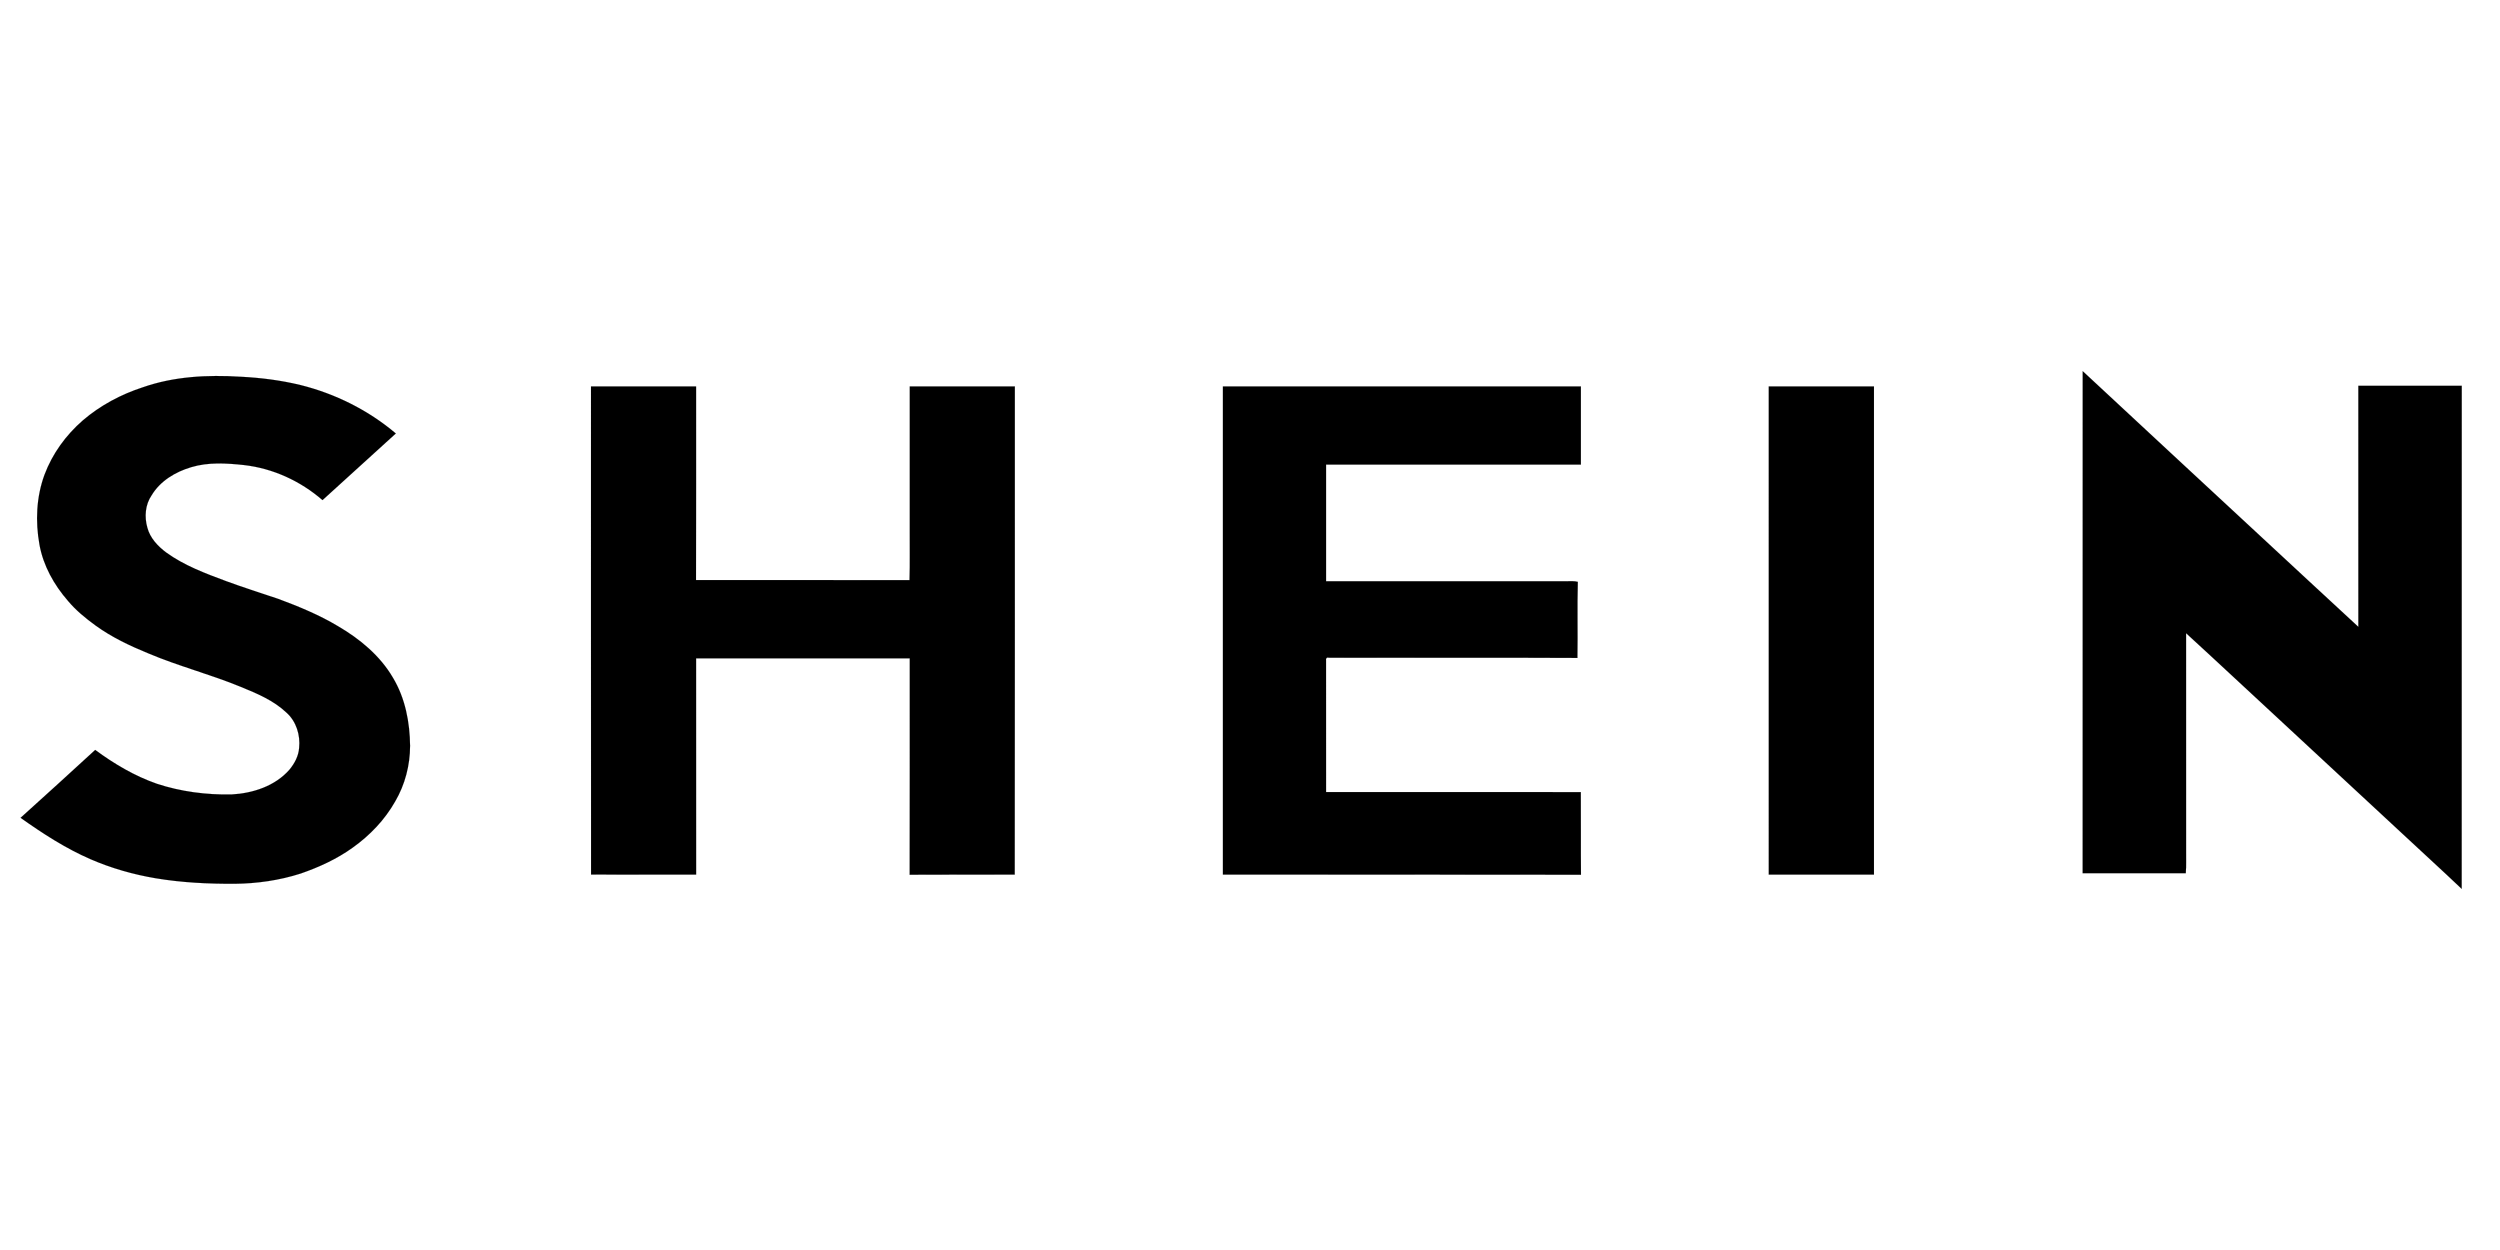
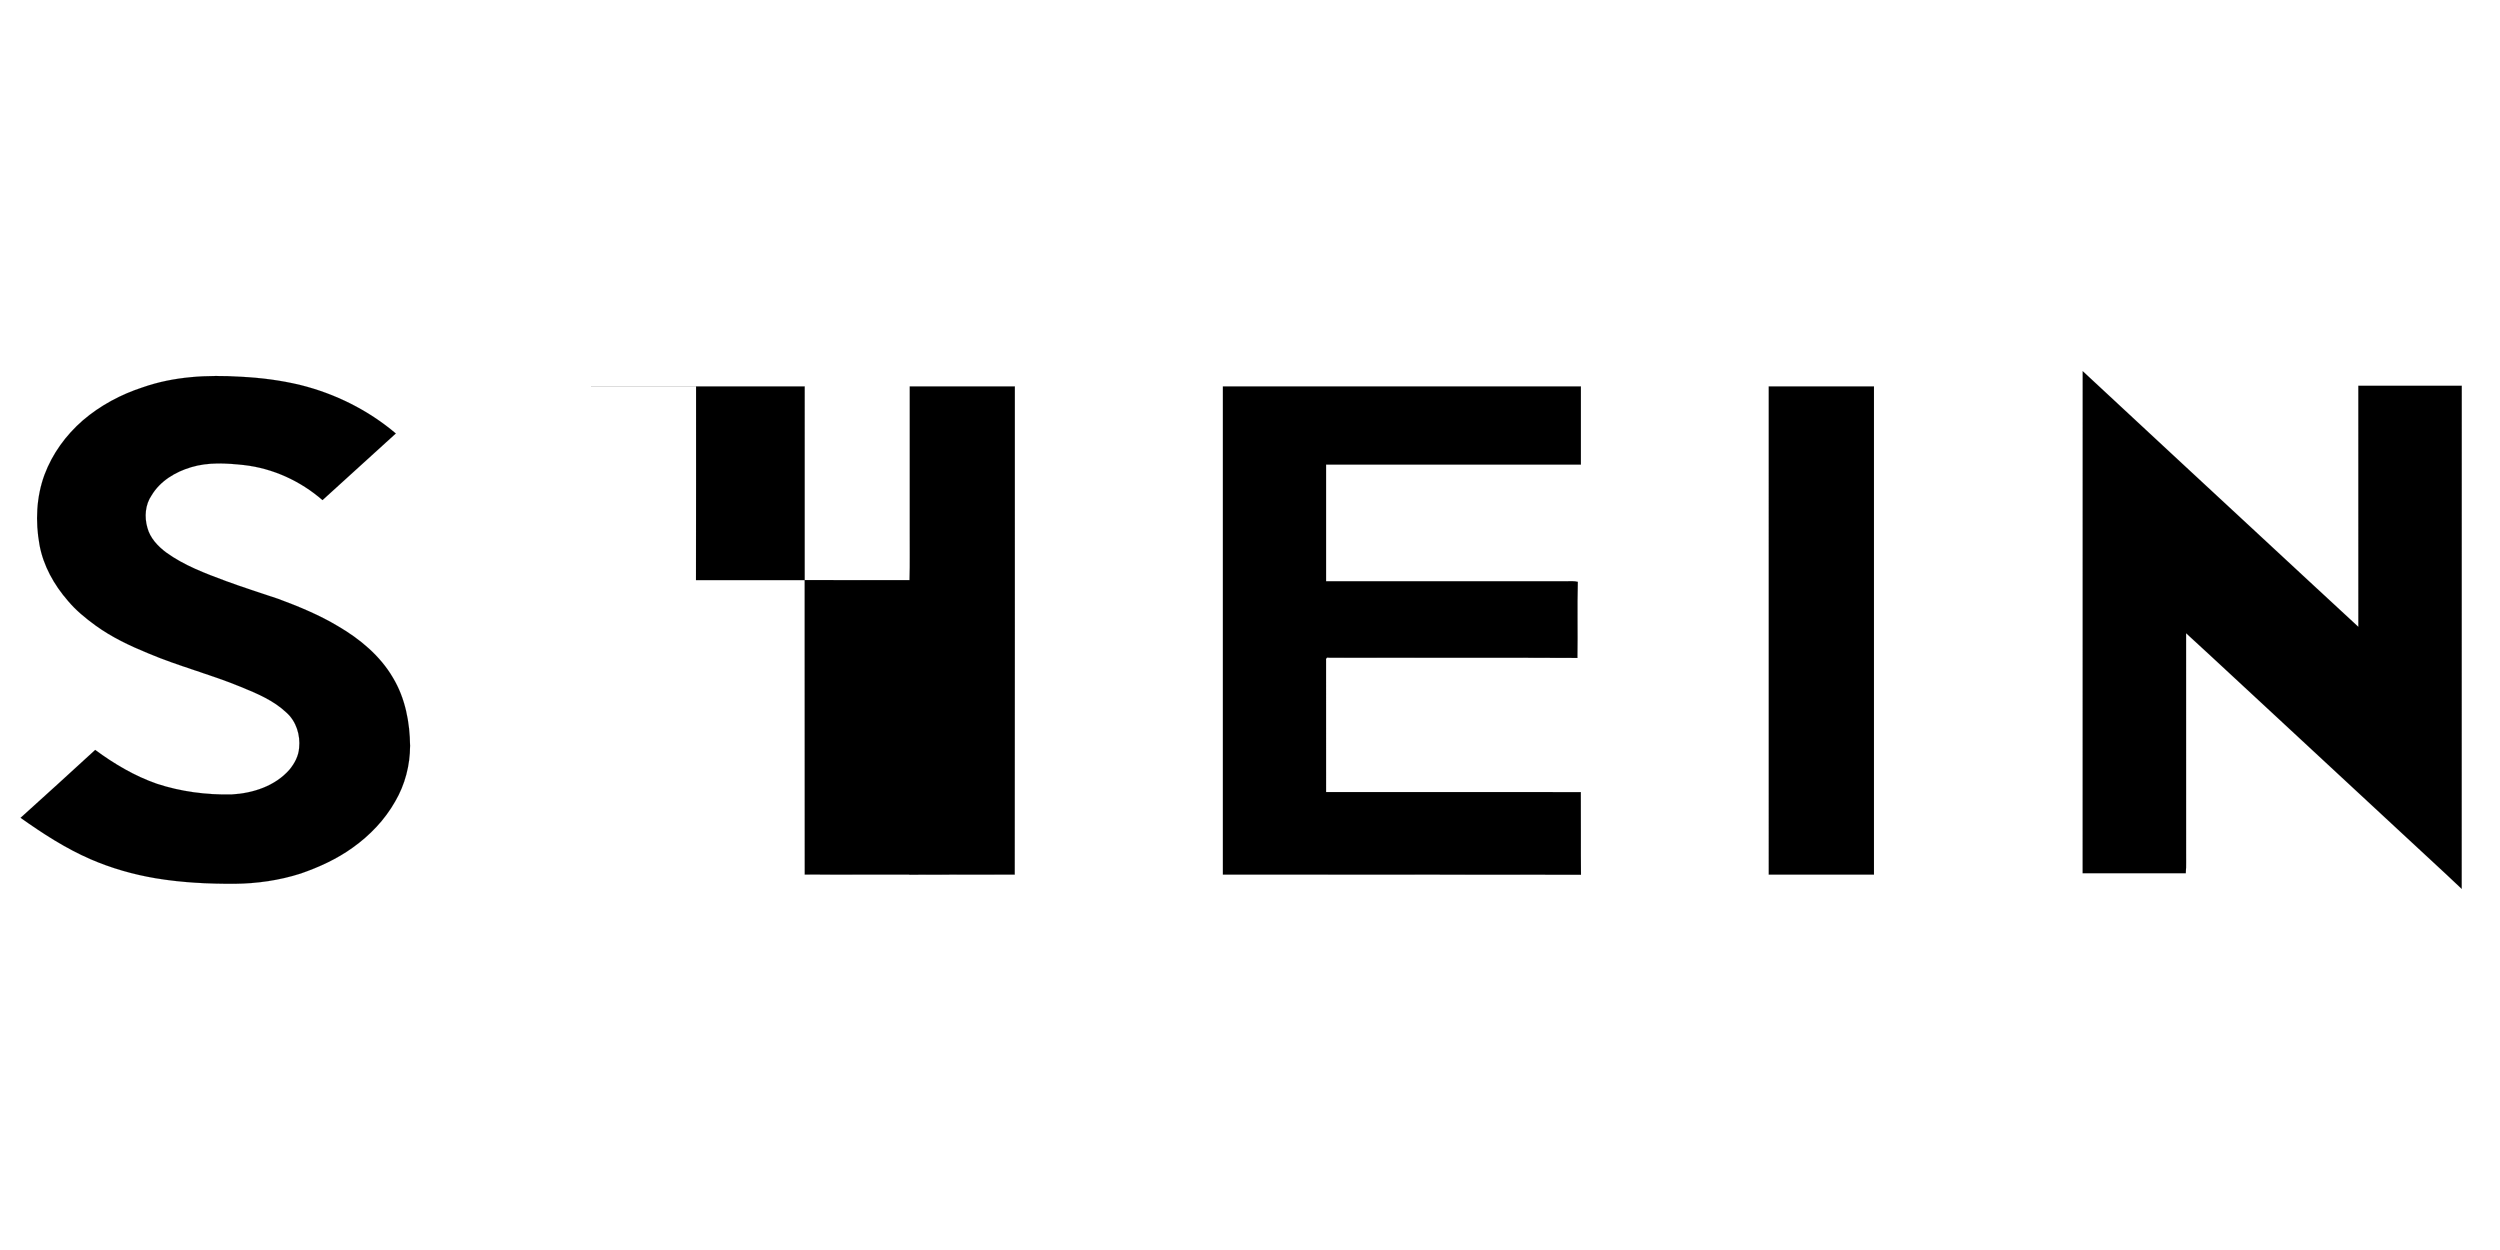
<svg xmlns="http://www.w3.org/2000/svg" viewBox="0 -325 2400 1200">
-   <path d="M1999.39 31.31c56.58 52.83 113.5 105.3 170.2 158.01 31.51 29.11 62.83 58.44 94.43 87.46-.04-77.14-.02-154.28-.01-231.42 33.08 0 66.17.02 99.26 0-.11 160.98.02 321.96-.06 482.94-19.41-18.47-39.28-36.46-58.84-54.76-37.83-35.1-75.69-70.17-113.5-105.3-30.8-28.39-61.33-57.11-92.25-85.38.03 69.7.01 139.4.02 209.1-.14 7.1.3 14.22-.3 21.31-32.99-.06-65.99-.07-98.99 0 .04-160.65-.02-321.31.04-481.96ZM136.98 46.86c30.02-10.54 62.33-12.14 93.84-10.19 19.33.95 38.63 3.38 57.47 7.93 33.55 8.34 65.29 24.15 91.7 46.53-23.49 21.29-46.93 42.65-70.39 63.98-21.09-18.36-47.66-30.55-75.51-33.69-16.76-1.79-34.14-2.88-50.48 2.04-15.14 4.49-29.79 13.19-38.07 27.03-6.16 8.98-7.05 20.7-4.11 30.99 2.59 10.01 10.03 17.86 18.1 23.91 17.37 12.55 37.63 20.1 57.56 27.51 16.53 6.11 33.36 11.37 50.05 17.03 19.77 7.35 39.39 15.43 57.51 26.31 20.91 12.22 40.28 28.3 52.61 49.44 11.75 19.58 16.17 42.71 16.4 65.31-.03 18.63-4.86 37.28-14.29 53.37-9.97 17.66-24.31 32.63-40.78 44.35-15.18 10.94-32.35 18.78-49.96 24.88-20.36 6.53-41.74 9.6-63.09 9.81-25.51.14-51.11-1.09-76.3-5.32-21.36-3.61-42.34-9.61-62.23-18.22-23.98-10.39-45.99-24.71-67.25-39.76 23.95-21.65 47.91-43.3 71.64-65.18 18.16 13.4 37.81 25.05 59.19 32.5 23.04 7.59 47.41 10.7 71.62 10.28 20.44-1.1 41.88-8 55.69-23.83 4.9-5.91 8.72-13.09 9.28-20.86 1.31-12.36-2.78-25.62-12.24-33.97-12.26-11.64-28.22-18.28-43.64-24.62-29.24-12.06-60-19.94-89.13-32.29-17.69-7.23-35.1-15.52-50.63-26.79-9.49-6.94-18.71-14.45-26.28-23.51-13.35-15.33-23.72-33.75-27.35-53.92-4.03-22.29-3.04-45.81 4.83-67.17 7.55-20.19 20.6-38.11 36.84-52.2 16.73-14.33 36.5-24.87 57.4-31.68ZM567.36 46h100.87c-.04 61.96.09 123.91-.07 185.86 68.33.09 136.65-.06 204.98.08.52-16.63.08-33.27.22-49.9 0-45.35.01-90.69 0-136.04h100.87c-.07 156.21.14 312.43-.1 468.64-33.62.06-67.24-.13-100.86.09.22-69.24.03-138.48.09-207.73H668.23c.03 69.22-.05 138.43.04 207.64-33.62-.07-67.24.1-100.85-.08-.13-156.18-.02-312.37-.06-468.56ZM1174 46c114.55 0 229.09-.01 343.64 0-.01 25-.01 50 0 74.99-81.55.02-163.09.01-244.64.01v112h231.01c3.55.08 7.19-.42 10.68.57-.66 24.33.05 48.7-.37 73.03-79.65-.42-159.32.01-238.98-.21-1.77-.62-2.7 1.05-2.35 2.5.03 42.16 0 84.32.01 126.47 81.52.05 163.05-.08 244.57.07.22 26.43-.11 52.87.16 79.3-114.57-.22-229.15-.03-343.73-.09-.01-156.21 0-312.43 0-468.64Zm524 0h101c0 156.21.01 312.43 0 468.64-33.67-.01-67.33-.01-100.99 0-.02-156.21-.01-312.43-.01-468.64Z" stroke="#000" stroke-width=".094" />
+   <path d="M1999.39 31.31c56.58 52.83 113.5 105.3 170.2 158.01 31.51 29.11 62.83 58.44 94.43 87.46-.04-77.14-.02-154.28-.01-231.42 33.08 0 66.17.02 99.26 0-.11 160.98.02 321.96-.06 482.94-19.41-18.47-39.28-36.46-58.84-54.76-37.83-35.1-75.69-70.17-113.5-105.3-30.8-28.39-61.33-57.11-92.25-85.38.03 69.7.01 139.4.02 209.1-.14 7.1.3 14.22-.3 21.31-32.99-.06-65.99-.07-98.99 0 .04-160.65-.02-321.31.04-481.96ZM136.98 46.86c30.02-10.54 62.33-12.14 93.84-10.19 19.33.95 38.63 3.38 57.47 7.93 33.55 8.34 65.29 24.15 91.7 46.53-23.49 21.29-46.93 42.65-70.39 63.98-21.09-18.36-47.66-30.55-75.51-33.69-16.76-1.79-34.14-2.88-50.48 2.04-15.14 4.49-29.79 13.19-38.07 27.03-6.16 8.98-7.05 20.7-4.11 30.99 2.59 10.01 10.03 17.86 18.1 23.91 17.37 12.55 37.63 20.1 57.56 27.51 16.53 6.11 33.36 11.37 50.05 17.03 19.77 7.35 39.39 15.43 57.51 26.31 20.91 12.22 40.28 28.3 52.61 49.44 11.75 19.58 16.17 42.71 16.4 65.31-.03 18.63-4.86 37.28-14.29 53.37-9.97 17.66-24.31 32.63-40.78 44.35-15.18 10.94-32.35 18.78-49.96 24.88-20.36 6.53-41.74 9.6-63.09 9.81-25.51.14-51.11-1.09-76.3-5.32-21.36-3.61-42.34-9.61-62.23-18.22-23.98-10.39-45.99-24.71-67.25-39.76 23.95-21.65 47.91-43.3 71.64-65.18 18.16 13.4 37.81 25.05 59.19 32.5 23.04 7.59 47.41 10.7 71.62 10.28 20.44-1.1 41.88-8 55.69-23.83 4.9-5.91 8.72-13.09 9.28-20.86 1.31-12.36-2.78-25.62-12.24-33.97-12.26-11.64-28.22-18.28-43.64-24.62-29.24-12.06-60-19.94-89.13-32.29-17.69-7.23-35.1-15.52-50.63-26.79-9.49-6.94-18.71-14.45-26.28-23.51-13.35-15.33-23.72-33.75-27.35-53.92-4.03-22.29-3.04-45.81 4.83-67.17 7.55-20.19 20.6-38.11 36.84-52.2 16.73-14.33 36.5-24.87 57.4-31.68ZM567.36 46h100.87c-.04 61.96.09 123.91-.07 185.86 68.33.09 136.65-.06 204.98.08.52-16.63.08-33.27.22-49.9 0-45.35.01-90.69 0-136.04h100.87c-.07 156.21.14 312.43-.1 468.64-33.62.06-67.24-.13-100.86.09.22-69.24.03-138.48.09-207.73c.03 69.22-.05 138.43.04 207.64-33.62-.07-67.24.1-100.85-.08-.13-156.18-.02-312.37-.06-468.56ZM1174 46c114.55 0 229.09-.01 343.64 0-.01 25-.01 50 0 74.99-81.55.02-163.09.01-244.64.01v112h231.01c3.55.08 7.19-.42 10.68.57-.66 24.33.05 48.7-.37 73.03-79.65-.42-159.32.01-238.98-.21-1.77-.62-2.7 1.05-2.35 2.5.03 42.16 0 84.32.01 126.47 81.52.05 163.05-.08 244.57.07.22 26.43-.11 52.87.16 79.3-114.57-.22-229.15-.03-343.73-.09-.01-156.21 0-312.43 0-468.64Zm524 0h101c0 156.21.01 312.43 0 468.64-33.67-.01-67.33-.01-100.99 0-.02-156.21-.01-312.43-.01-468.64Z" stroke="#000" stroke-width=".094" />
</svg>